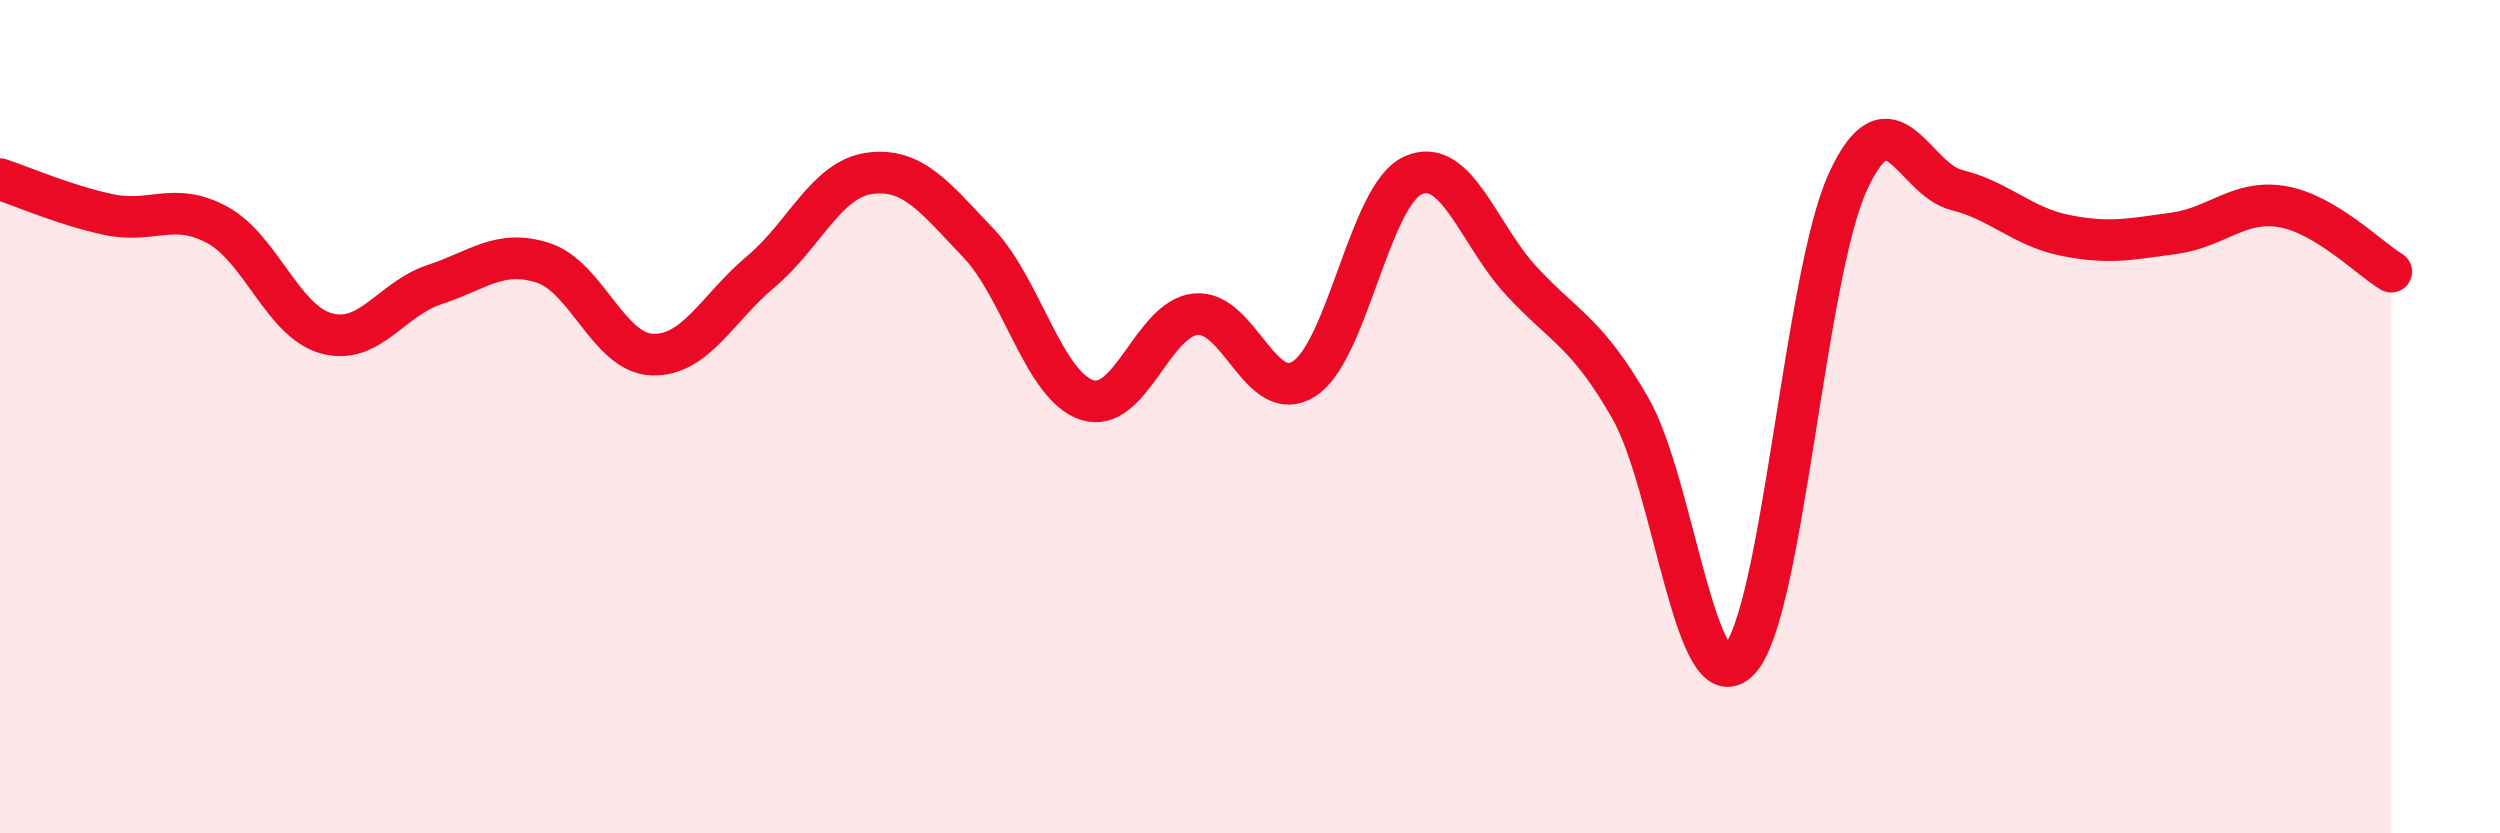
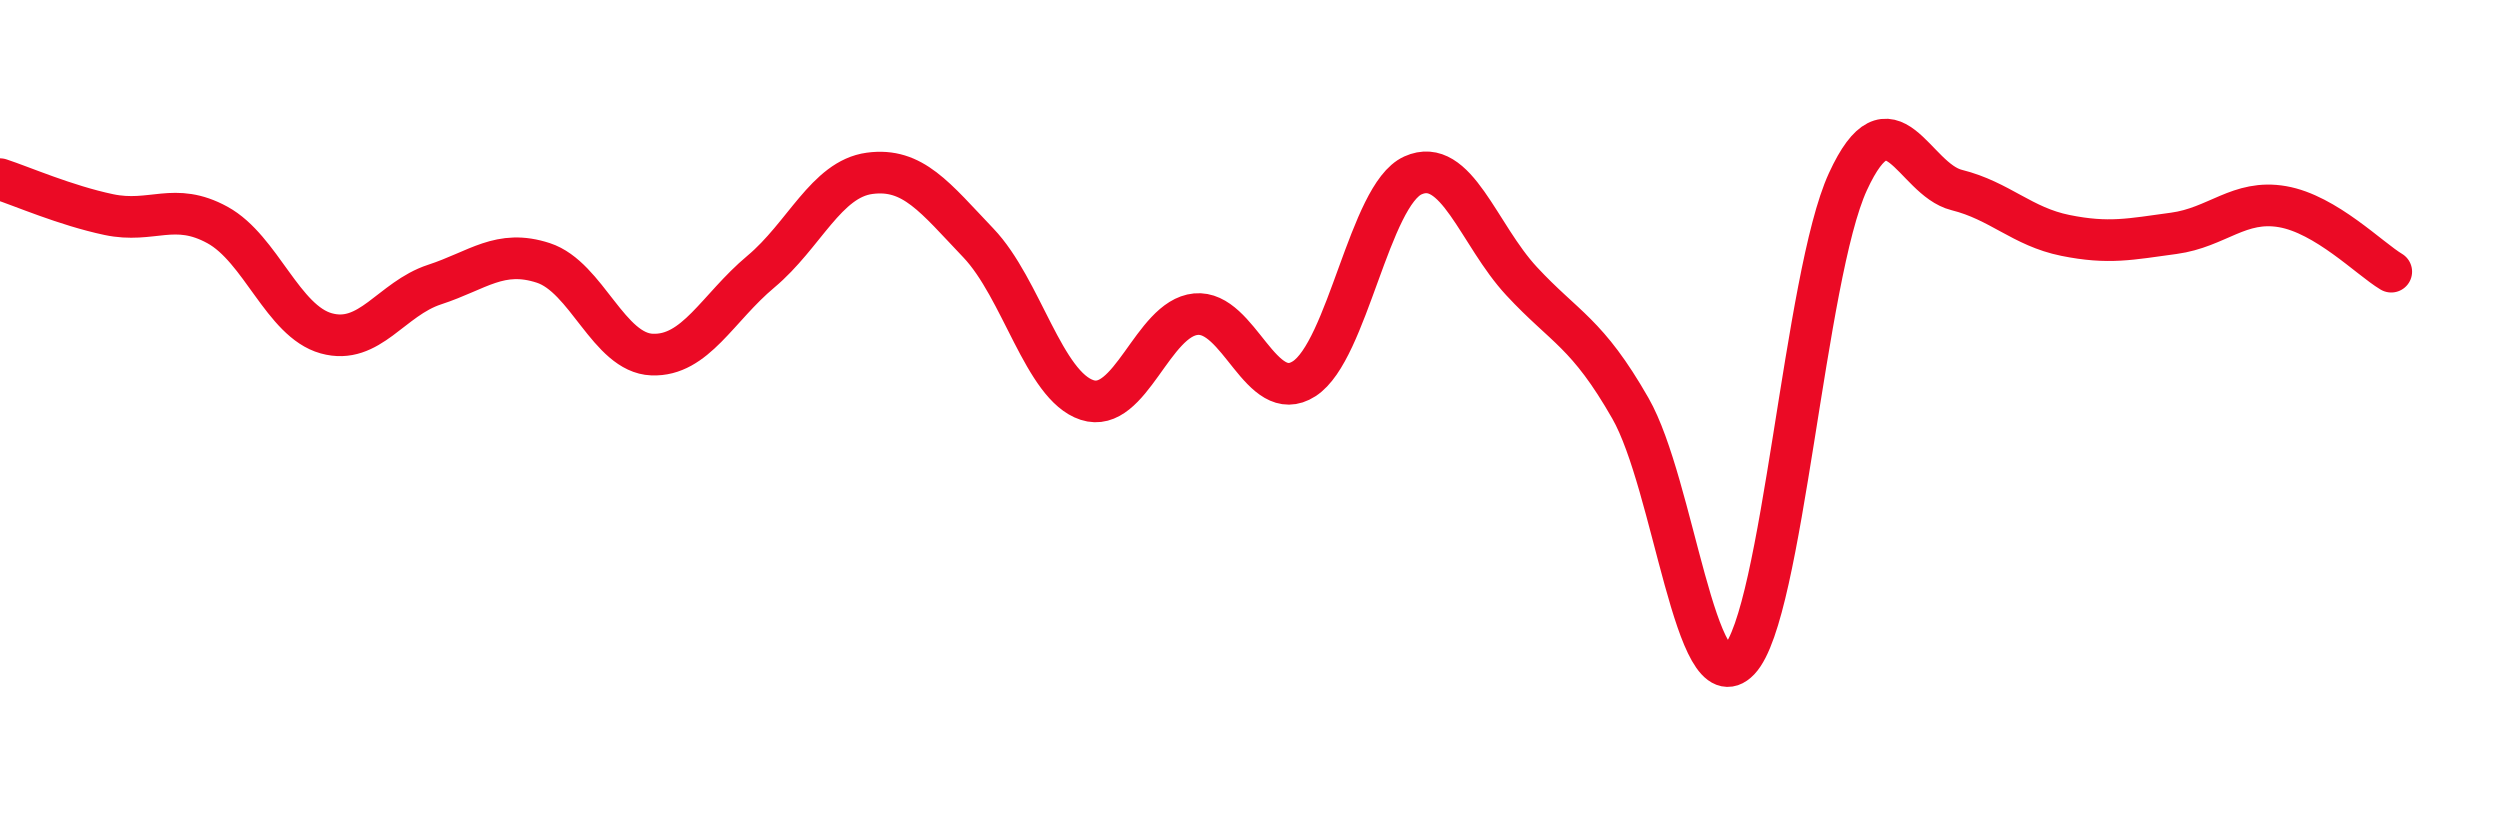
<svg xmlns="http://www.w3.org/2000/svg" width="60" height="20" viewBox="0 0 60 20">
-   <path d="M 0,4.3 C 0.52,4.47 1.57,4.93 2.61,5.15 C 3.65,5.37 4.18,4.83 5.22,5.4 C 6.26,5.97 6.79,7.71 7.83,8 C 8.87,8.29 9.39,7.17 10.43,6.83 C 11.47,6.49 12,5.97 13.04,6.31 C 14.08,6.65 14.61,8.47 15.65,8.51 C 16.69,8.55 17.22,7.39 18.26,6.52 C 19.3,5.65 19.83,4.3 20.87,4.16 C 21.91,4.02 22.44,4.74 23.48,5.83 C 24.52,6.92 25.05,9.26 26.09,9.6 C 27.13,9.94 27.66,7.64 28.7,7.54 C 29.74,7.44 30.26,9.76 31.3,9.09 C 32.34,8.42 32.87,4.68 33.91,4.21 C 34.95,3.74 35.48,5.63 36.52,6.75 C 37.56,7.87 38.09,7.98 39.13,9.8 C 40.17,11.62 40.7,16.93 41.74,15.84 C 42.78,14.75 43.31,6.62 44.35,4.36 C 45.39,2.1 45.92,4.3 46.96,4.56 C 48,4.82 48.53,5.44 49.57,5.65 C 50.61,5.86 51.13,5.74 52.17,5.6 C 53.21,5.46 53.74,4.78 54.78,4.96 C 55.82,5.14 56.87,6.21 57.39,6.52L57.39 20L0 20Z" fill="#EB0A25" opacity="0.1" stroke-linecap="round" stroke-linejoin="round" />
  <path d="M 0,4.3 C 0.52,4.47 1.57,4.93 2.61,5.15 C 3.65,5.37 4.18,4.83 5.22,5.4 C 6.26,5.97 6.79,7.71 7.83,8 C 8.87,8.29 9.39,7.17 10.43,6.83 C 11.47,6.49 12,5.97 13.04,6.31 C 14.08,6.65 14.61,8.47 15.65,8.51 C 16.69,8.55 17.22,7.39 18.26,6.52 C 19.3,5.65 19.83,4.3 20.87,4.16 C 21.91,4.02 22.44,4.74 23.48,5.83 C 24.52,6.92 25.05,9.26 26.09,9.6 C 27.13,9.94 27.66,7.64 28.7,7.54 C 29.74,7.44 30.26,9.76 31.3,9.09 C 32.34,8.42 32.87,4.68 33.91,4.21 C 34.95,3.74 35.48,5.63 36.52,6.75 C 37.56,7.87 38.09,7.98 39.13,9.8 C 40.17,11.62 40.7,16.93 41.74,15.84 C 42.78,14.75 43.31,6.62 44.35,4.36 C 45.39,2.1 45.92,4.3 46.96,4.56 C 48,4.82 48.53,5.44 49.57,5.65 C 50.61,5.86 51.13,5.74 52.17,5.6 C 53.21,5.46 53.74,4.78 54.78,4.96 C 55.82,5.14 56.87,6.21 57.39,6.52" stroke="#EB0A25" stroke-width="1" fill="none" stroke-linecap="round" stroke-linejoin="round" />
</svg>